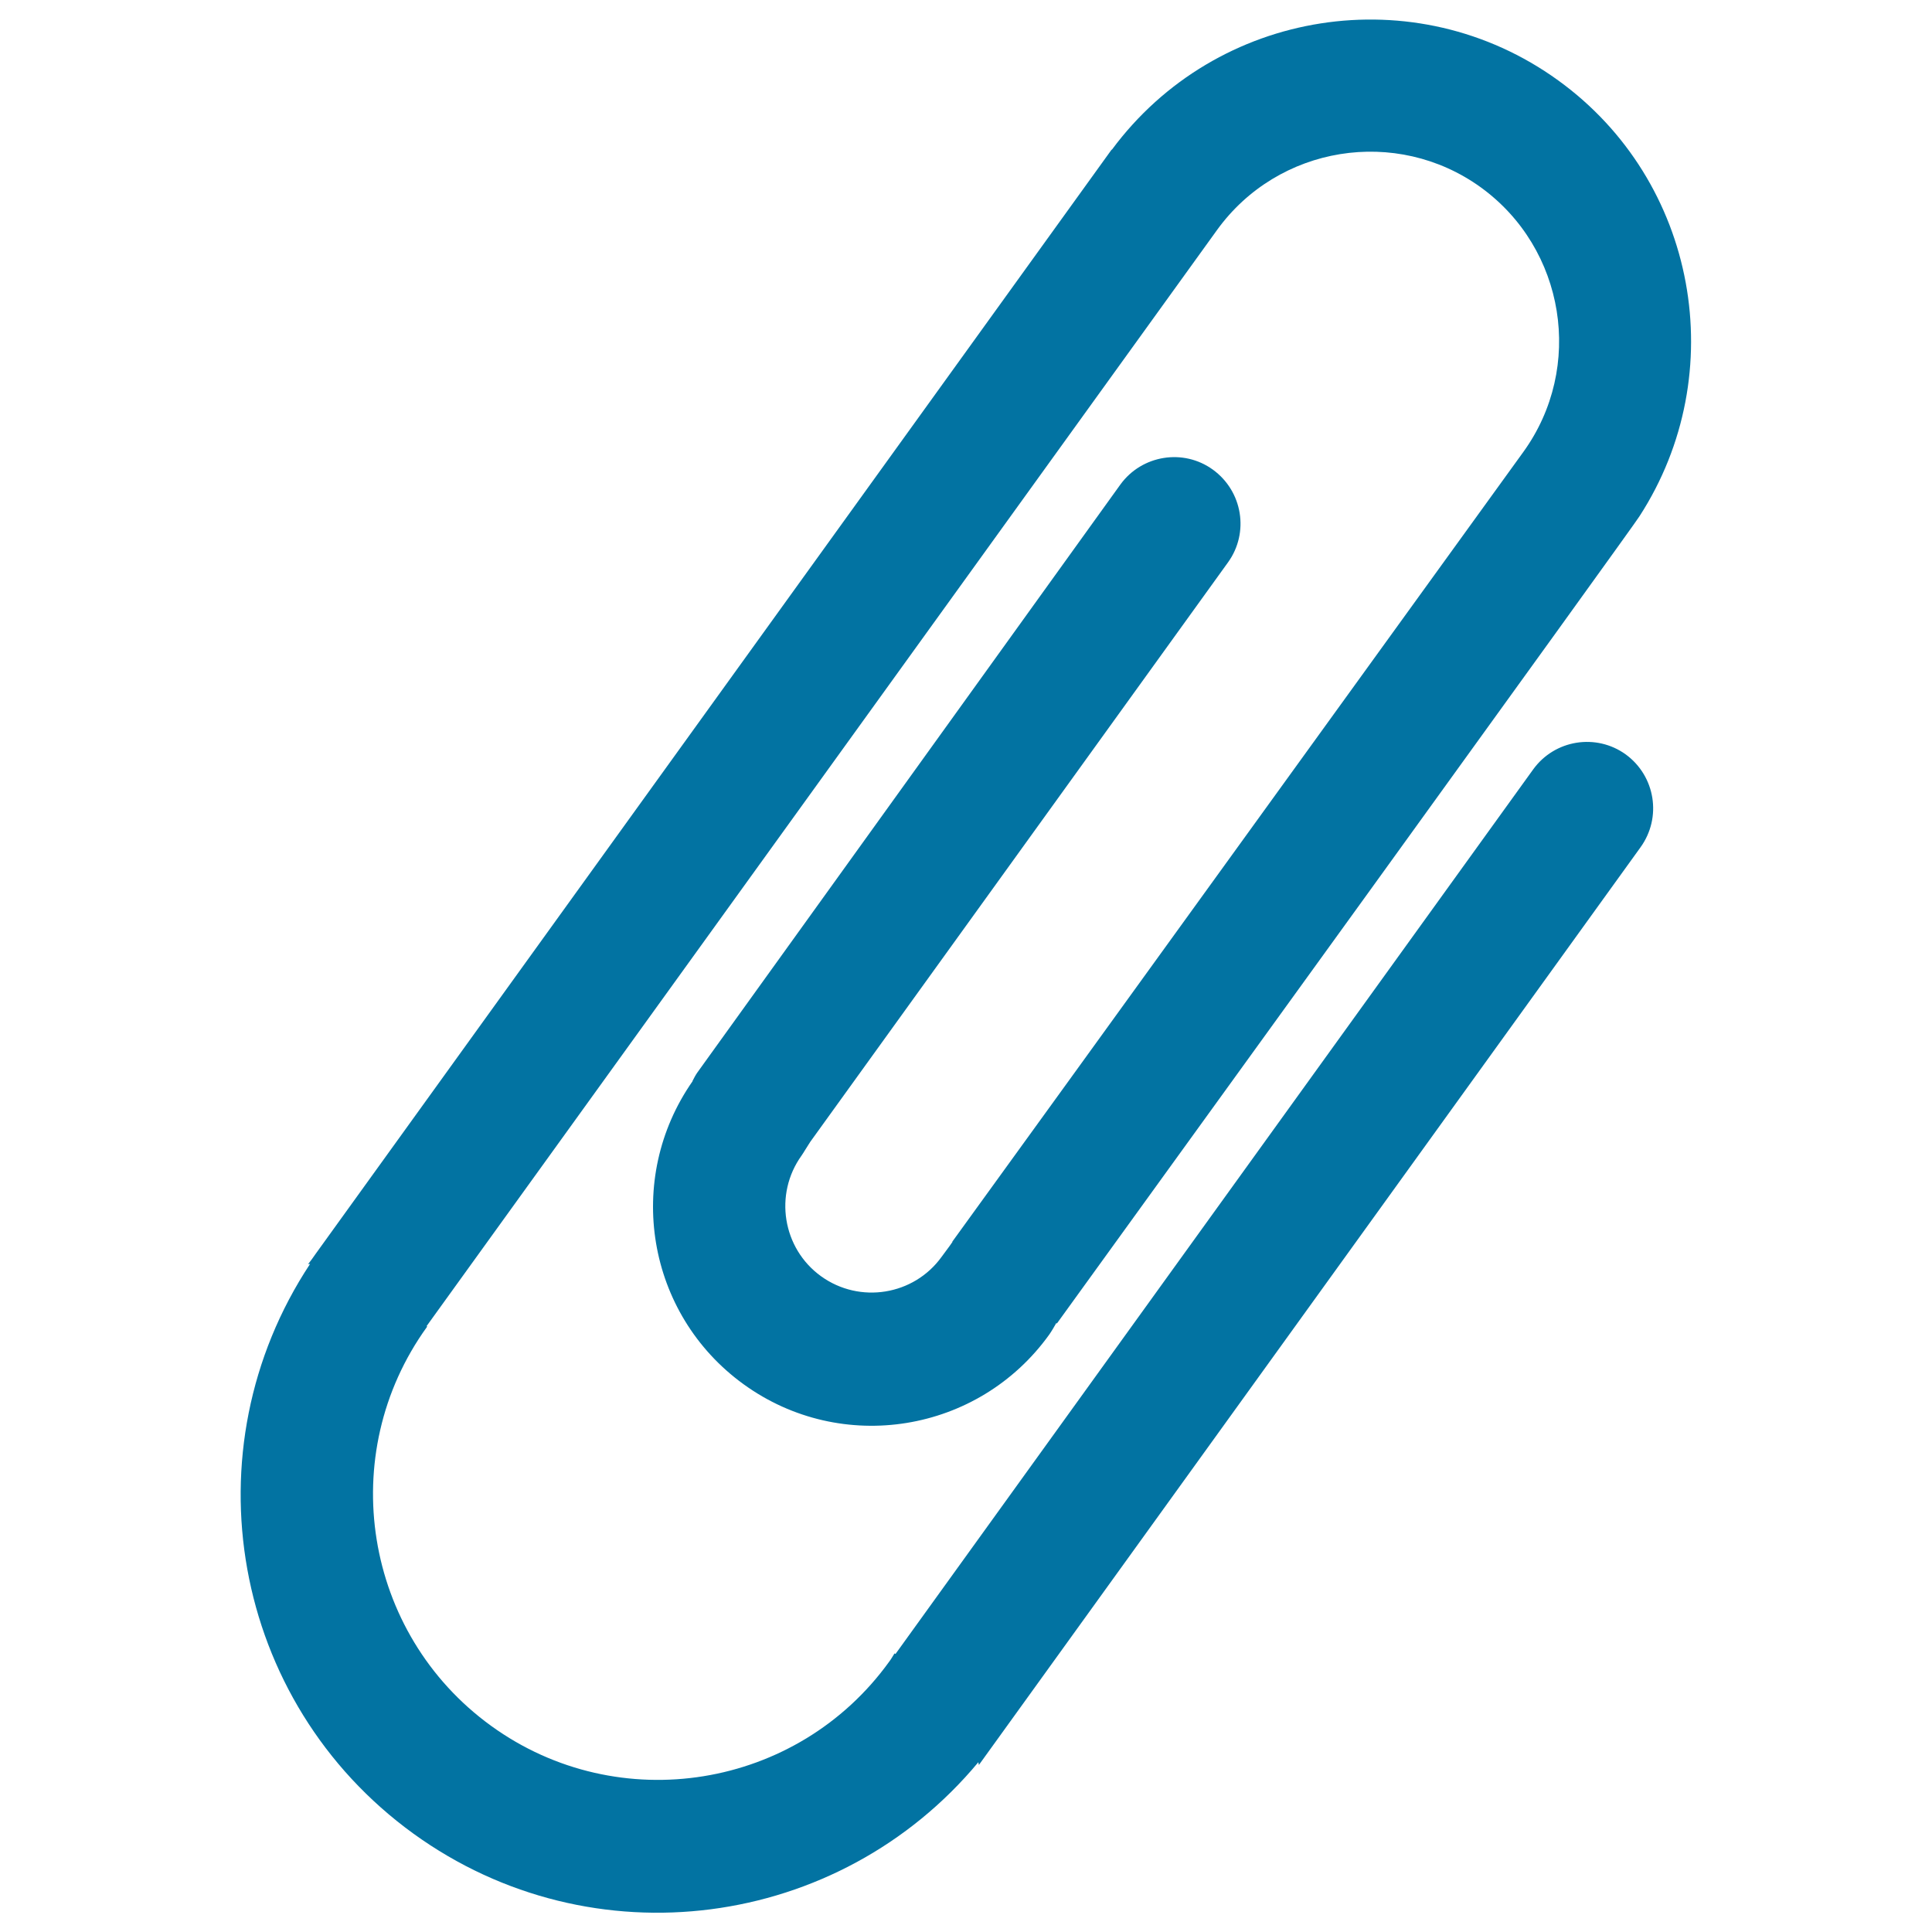
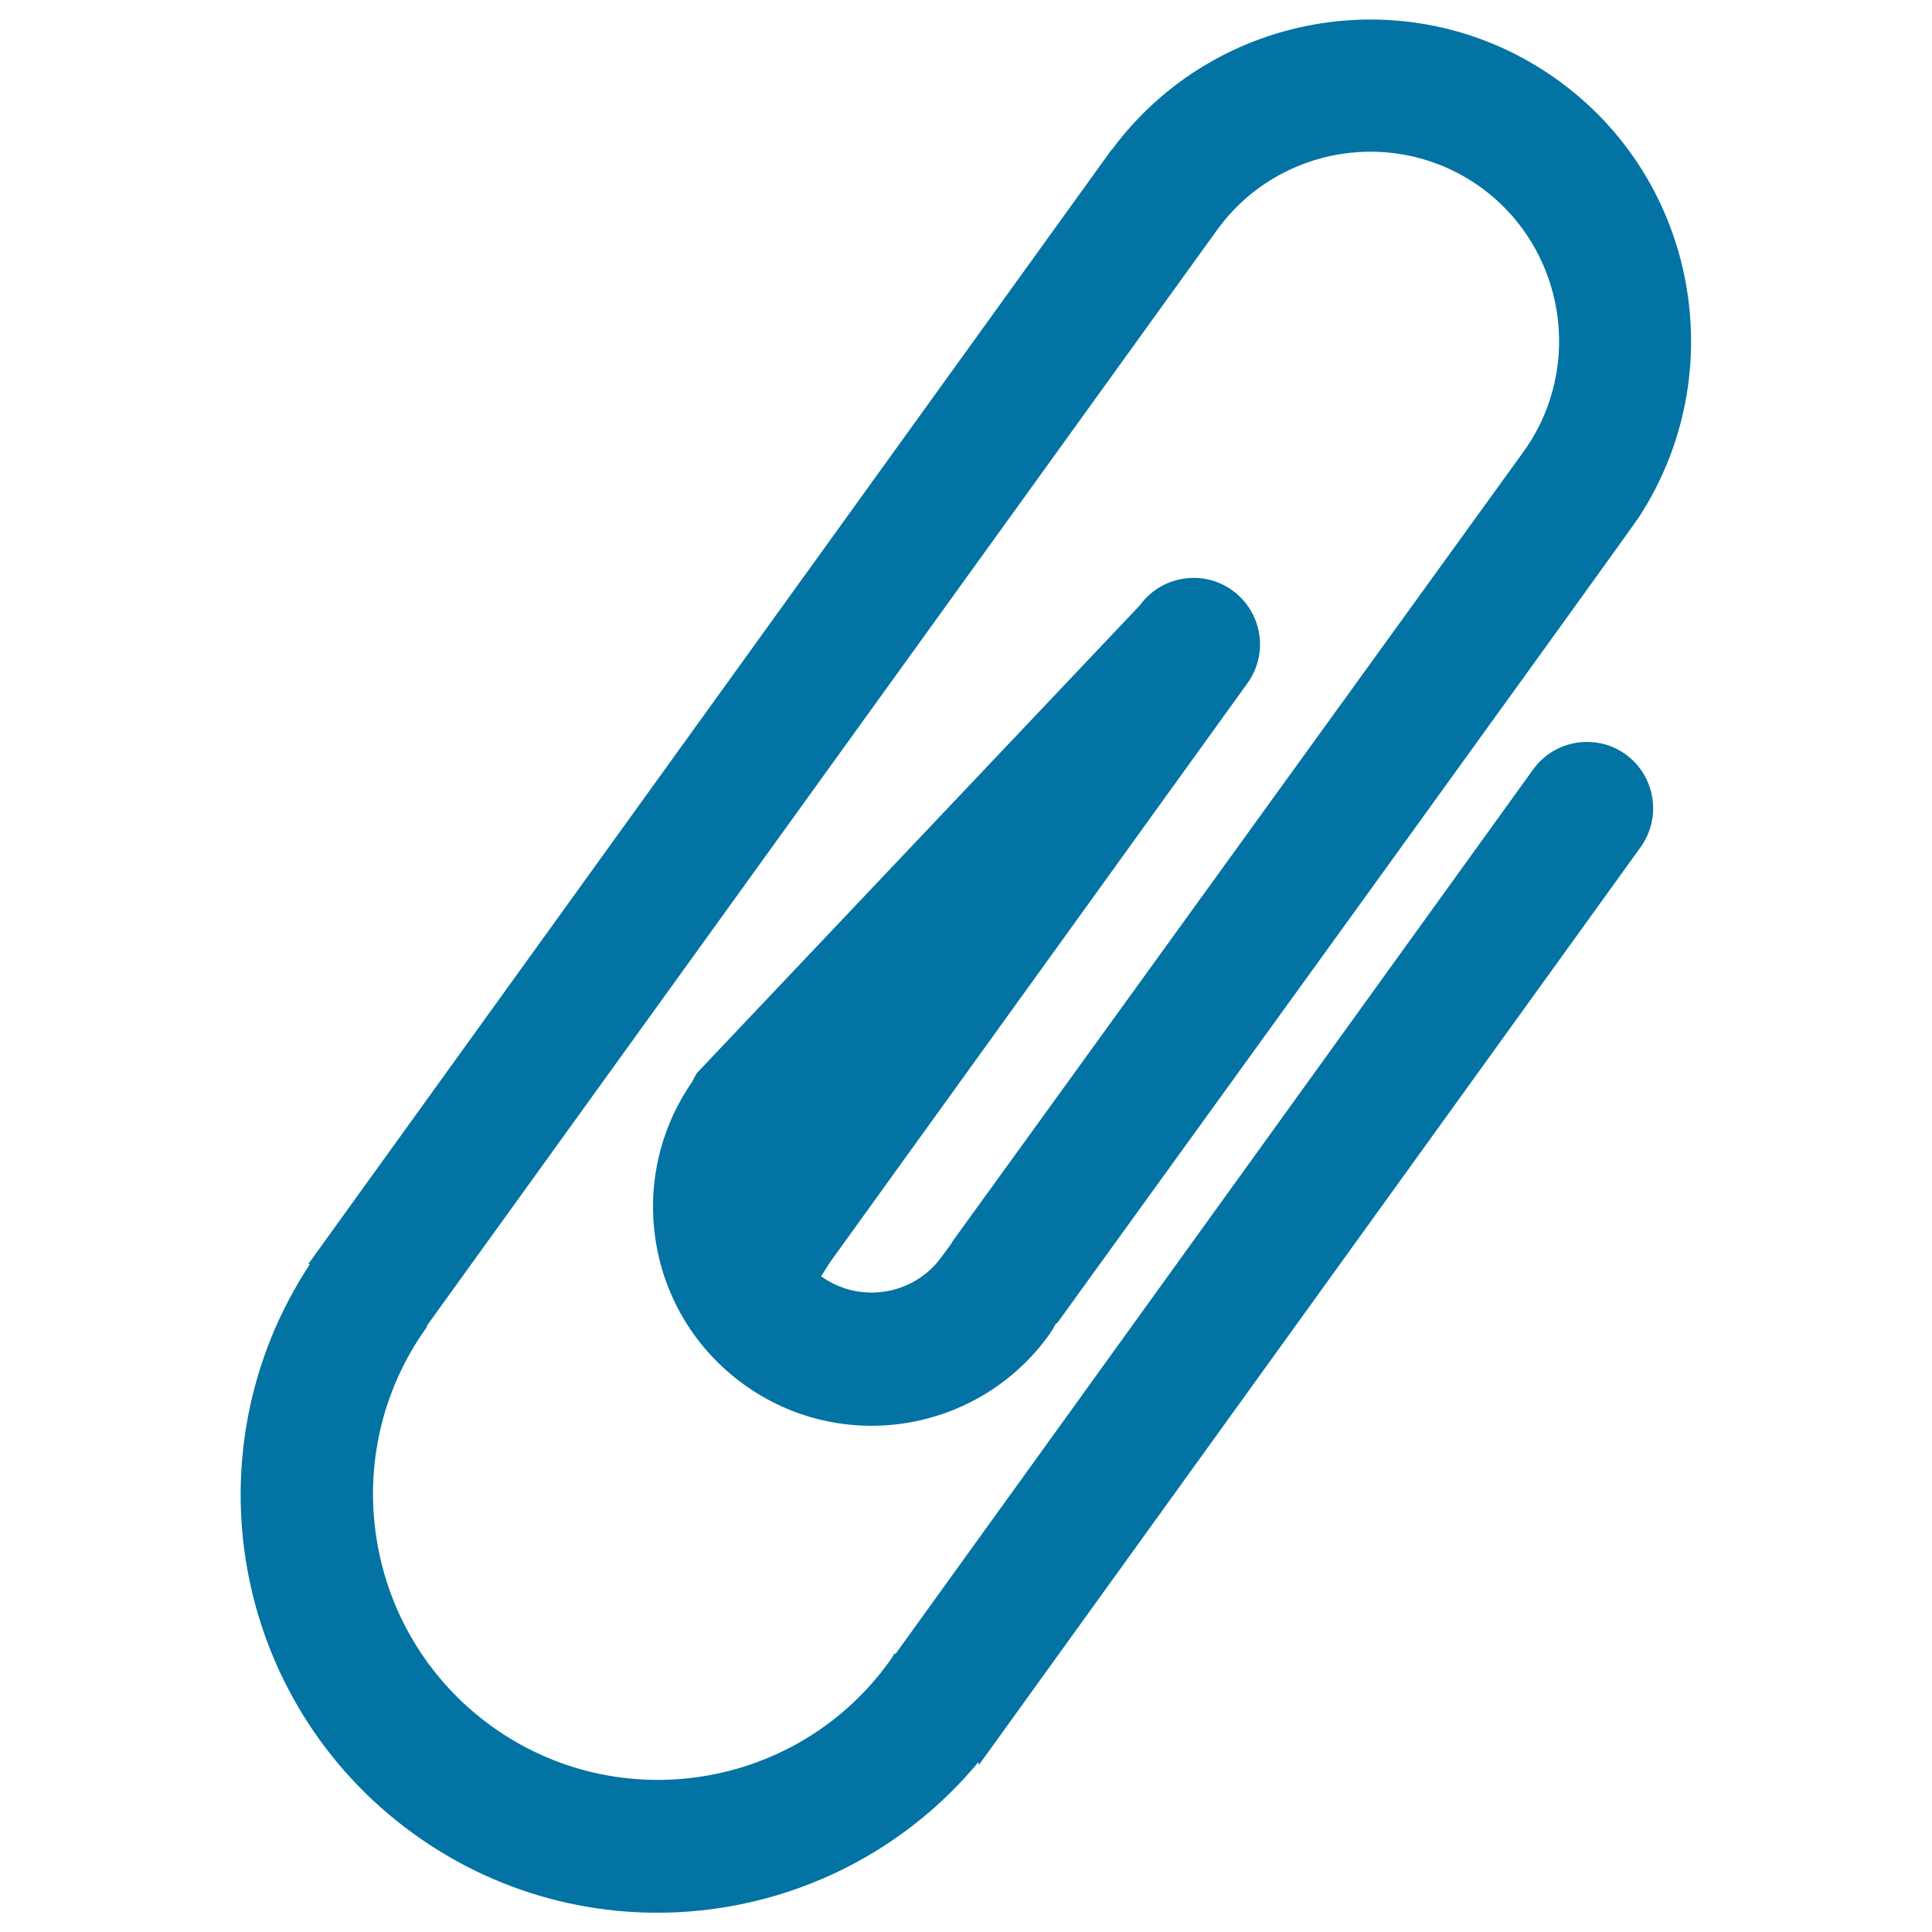
<svg xmlns="http://www.w3.org/2000/svg" viewBox="0 0 1000 1000" style="fill:#0273a2">
  <title>Paperclip silhouette SVG icon</title>
  <g>
    <g id="_x34__x5F_3">
      <g>
-         <path d="M841.5,390.5c-15.4-11.1-36.8-7.6-47.9,7.7L463.5,856.1c-0.1-0.1-0.3-0.2-0.5-0.3c-0.9,1.4-1.7,2.9-2.7,4.2c-47.6,66.1-140.1,81.1-206.1,33.3c-66-47.8-80.9-140.4-33.2-206.5c0-0.1,0.1-0.1,0.1-0.2c-0.1-0.1-0.2-0.1-0.3-0.2l409.1-567.3c31.6-43.8,92.9-53.7,136.6-22.1c43.7,31.7,53.6,93.1,22,136.9c-0.8,1-258,357-295.6,408.8c0,0,0.1,0.1,0.1,0.1c-1.8,2.7-4.2,5.7-5.6,7.7c-14.4,20-42.4,24.5-62.4,10.1c-20-14.4-24.5-42.5-10.1-62.5c0.8-1.1,2.9-4.7,4.5-7.1l216.2-299.9c11.1-15.4,7.6-36.8-7.8-48c-15.3-11.1-36.8-7.6-47.9,7.7L360.9,555.2c-1,1.4-1.7,2.9-2.5,4.4c0,0,0.1,0,0.1,0c-35.4,50.7-23.9,120.5,26.4,156.9c50.7,36.7,121.5,25.2,158.1-25.6c1.4-2,2.6-4.1,3.8-6.2c0.1,0.2,0.2,0.3,0.2,0.4c26.6-36.8,302.1-417.7,301.6-417.9c47.8-73.9,30-173.5-42.1-225.6c-73.8-53.4-176.9-37.2-231,35.9c0,0-0.1,0-0.1-0.1L163.3,649.1c0,0.1-3.7,5.2-3.8,5.2c0.2,0.1,0.7-0.1,1-0.1c-63.7,96.4-40.8,226.6,53.5,294.9c92.7,67,220.3,49.7,292.4-37c0.1,0.4,0.1,1.1,0.3,1.4c0.1-0.1,7.4-10.3,7.5-10.4l334.9-464.5C860.3,423.1,856.8,401.7,841.5,390.5z" />
+         <path d="M841.5,390.5c-15.4-11.1-36.8-7.6-47.9,7.7L463.5,856.1c-0.1-0.1-0.3-0.2-0.5-0.3c-0.9,1.4-1.7,2.9-2.7,4.2c-47.6,66.1-140.1,81.1-206.1,33.3c-66-47.8-80.9-140.4-33.2-206.5c0-0.1,0.1-0.1,0.1-0.2c-0.1-0.1-0.2-0.1-0.3-0.2l409.1-567.3c31.6-43.8,92.9-53.7,136.6-22.1c43.7,31.7,53.6,93.1,22,136.9c-0.8,1-258,357-295.6,408.8c0,0,0.1,0.1,0.1,0.1c-1.8,2.7-4.2,5.7-5.6,7.7c-14.4,20-42.4,24.5-62.4,10.1c0.8-1.1,2.9-4.7,4.5-7.1l216.2-299.9c11.1-15.4,7.6-36.8-7.8-48c-15.3-11.1-36.8-7.6-47.9,7.7L360.9,555.2c-1,1.4-1.7,2.9-2.5,4.4c0,0,0.1,0,0.1,0c-35.4,50.7-23.9,120.5,26.4,156.9c50.7,36.7,121.5,25.2,158.1-25.6c1.4-2,2.6-4.1,3.8-6.2c0.1,0.2,0.2,0.3,0.2,0.4c26.6-36.8,302.1-417.7,301.6-417.9c47.8-73.9,30-173.5-42.1-225.6c-73.8-53.4-176.9-37.2-231,35.9c0,0-0.1,0-0.1-0.1L163.3,649.1c0,0.1-3.7,5.2-3.8,5.2c0.2,0.1,0.7-0.1,1-0.1c-63.7,96.4-40.8,226.6,53.5,294.9c92.7,67,220.3,49.7,292.4-37c0.1,0.4,0.1,1.1,0.3,1.4c0.1-0.1,7.4-10.3,7.5-10.4l334.9-464.5C860.3,423.1,856.8,401.7,841.5,390.5z" />
      </g>
    </g>
  </g>
</svg>